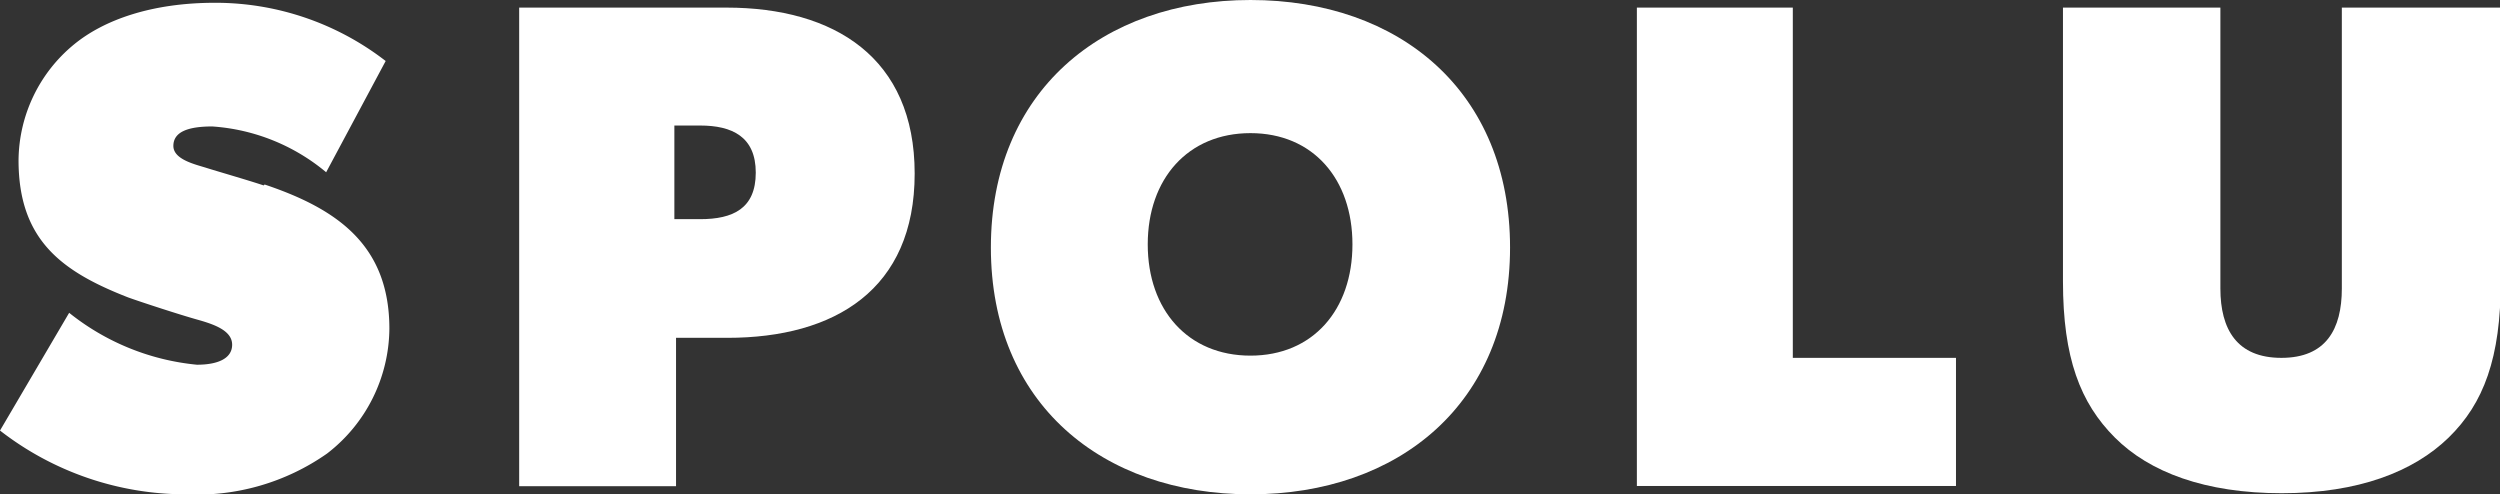
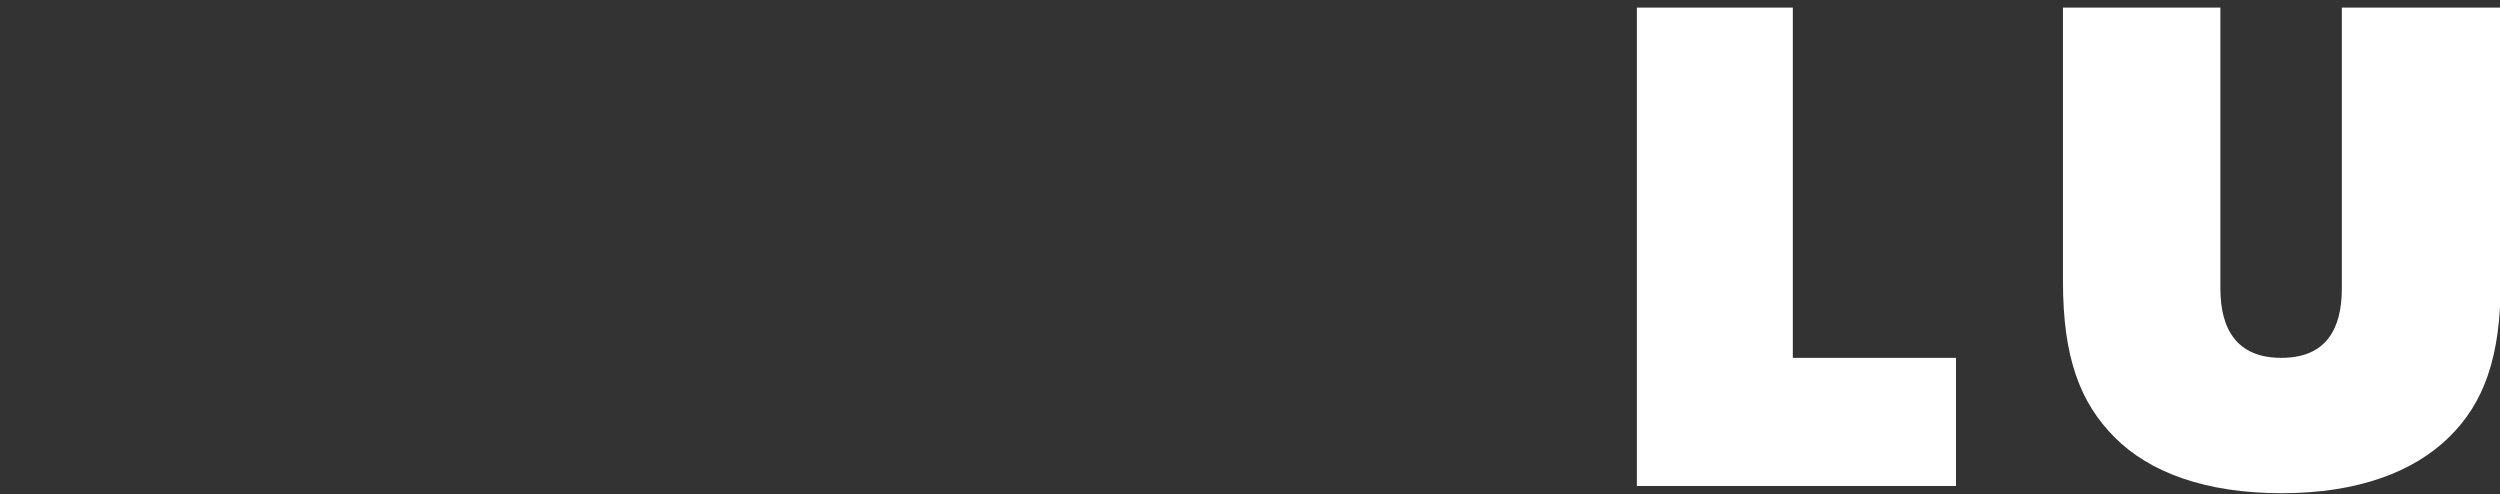
<svg xmlns="http://www.w3.org/2000/svg" viewBox="0 0 134.83 26.66">
  <rect x="0" y="0" width="134.83" height="26.66" fill="#333333" stroke="none" />
  <defs>
    <style>.cls-1{fill:#fff;}</style>
  </defs>
  <g id="Layer_2" data-name="Layer 2">
    <g id="Pozadi">
-       <path class="cls-1" d="M14.22,10c-.9-.3-2.47-.75-3.07-.94s-1.8-.45-1.8-1.19.75-1.05,2.1-1.05a10.71,10.71,0,0,1,6.14,2.47l3.21-6A15,15,0,0,0,11.6.15c-3.44,0-6,.93-7.6,2.24A8.16,8.16,0,0,0,1,8.64c0,4.3,2.32,6,5.91,7.4.75.27,2.81.94,3.74,1.2s1.87.6,1.87,1.35-.78,1.08-1.9,1.08a13,13,0,0,1-6.89-2.8L0,23.22a16.33,16.33,0,0,0,10,3.44,12.22,12.22,0,0,0,7.64-2.2A8.58,8.58,0,0,0,21,17.73c0-4.53-2.84-6.47-6.73-7.78" />
-       <path class="cls-1" d="M37.76,11.82H36.37V6.77h1.39c1.72,0,3,.6,3,2.54s-1.23,2.51-3,2.51M39.18.41H28V26.22h8.46v-8h2.77c5.8,0,10.1-2.61,10.1-8.86S45,.41,39.18.41" />
-       <path class="cls-1" d="M67.44,19.18c-3.37,0-5.54-2.46-5.54-6s2.17-6,5.54-6,5.5,2.47,5.5,6-2.13,6-5.5,6M67.44,0c-8,0-14,4.94-14,13.35s6,13.31,14,13.31,14-4.9,14-13.31S75.49,0,67.44,0" />
      <polygon class="cls-1" points="96.69 0.41 88.28 0.41 88.28 26.21 105.49 26.21 105.49 19.3 96.69 19.3 96.69 0.41" />
      <path class="cls-1" d="M126.3,15.56c0,2.2-.86,3.74-3.26,3.74s-3.29-1.54-3.29-3.74V.41h-8.49V15.18c0,4.12.93,6.55,2.8,8.42s4.87,3,9,3,7.11-1.16,9-3,2.81-4.3,2.81-8.42V.41H126.3Z" />
    </g>
  </g>
</svg>